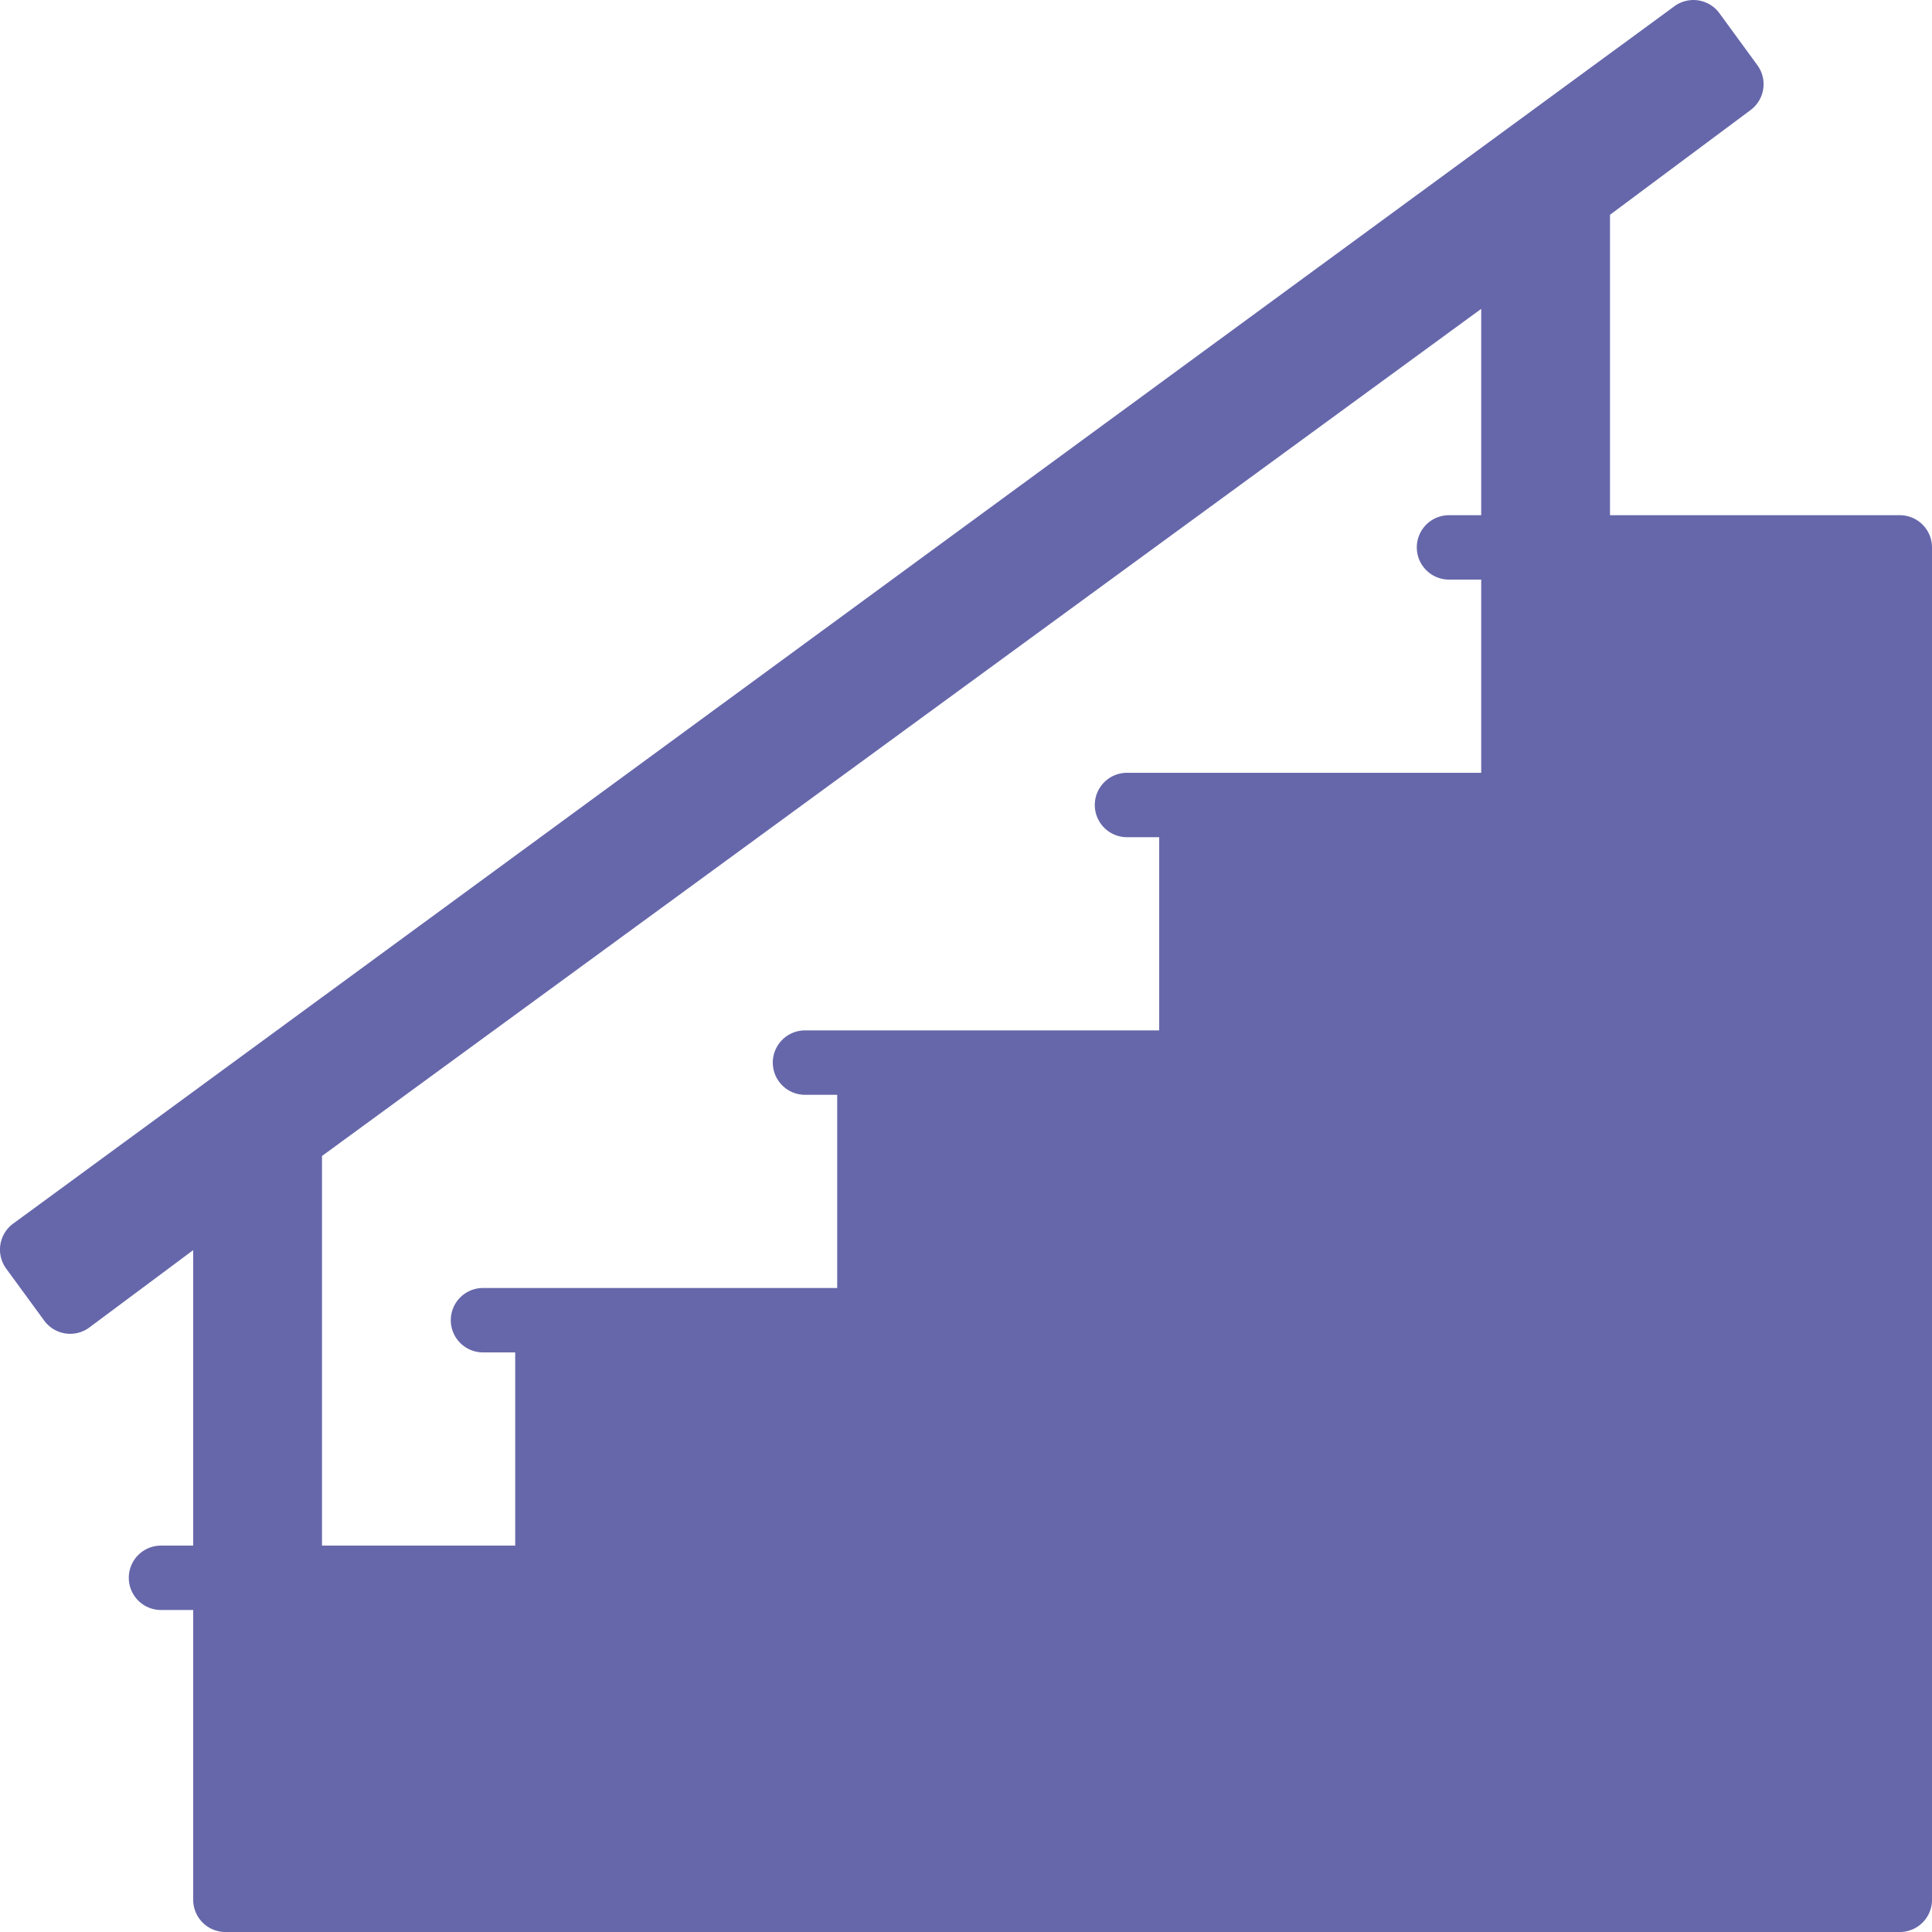
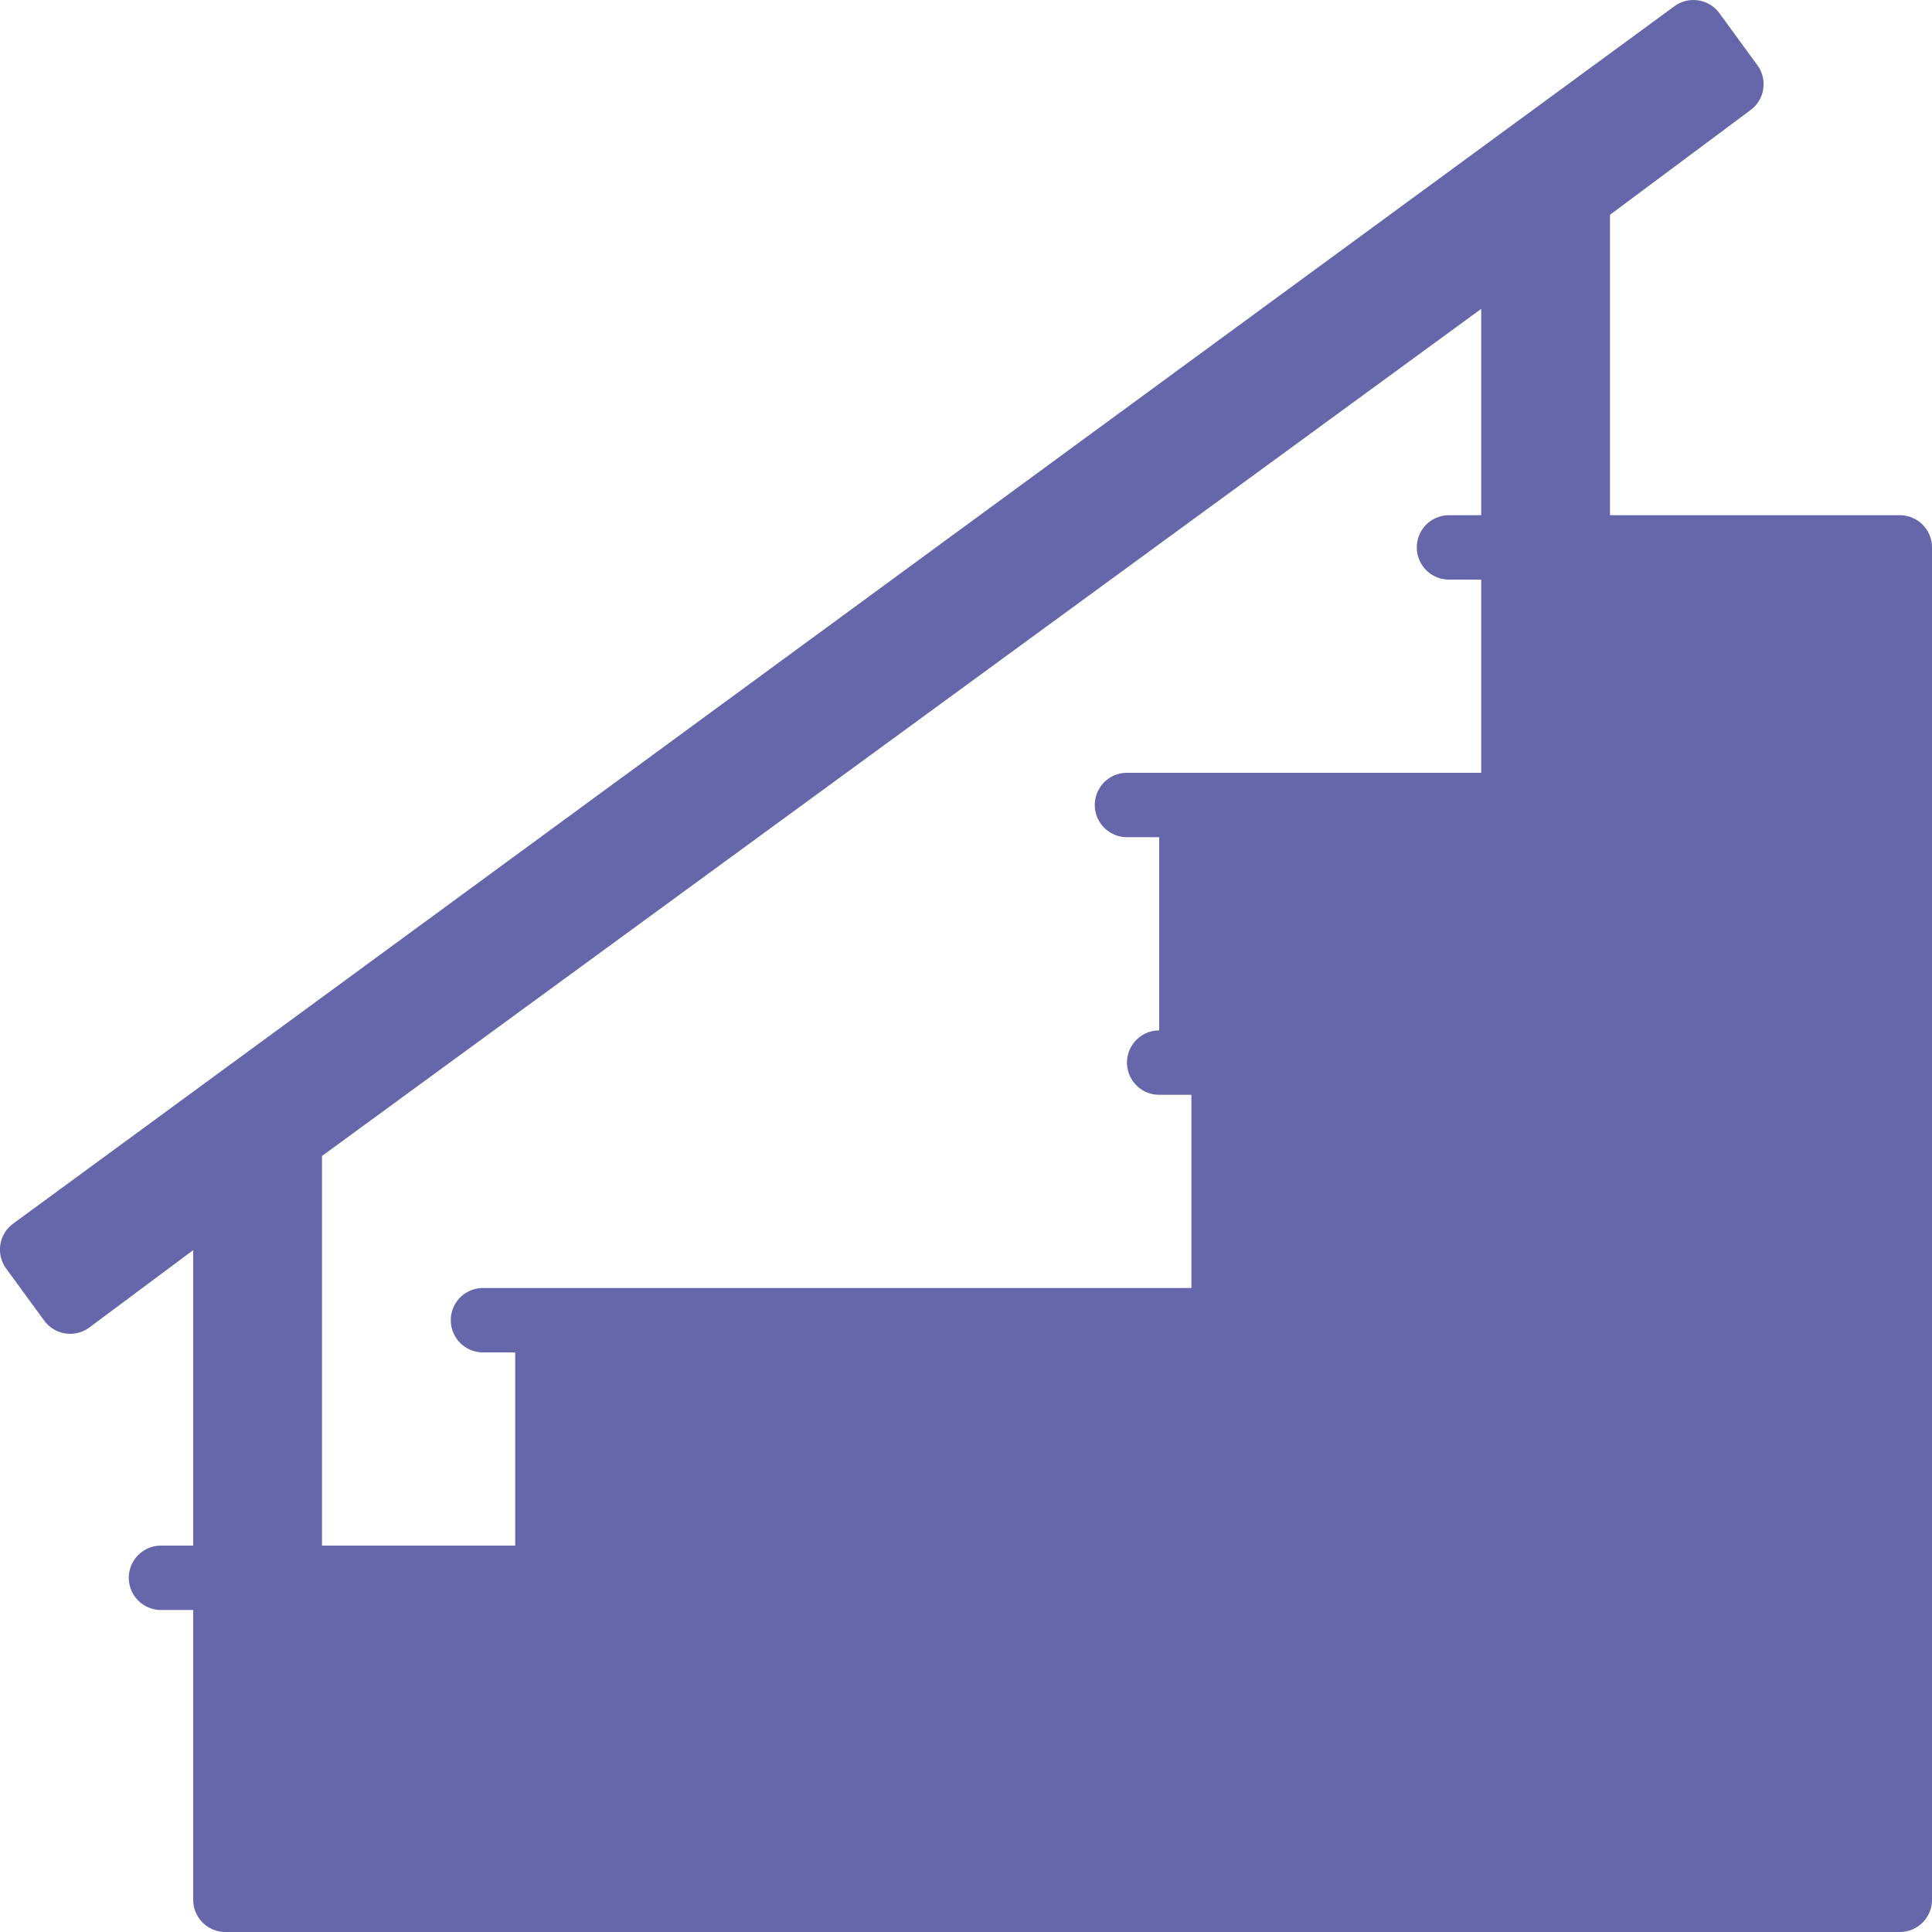
<svg xmlns="http://www.w3.org/2000/svg" viewBox="0 0 30 30" id="Staircase">
-   <path fill="#6667aa" d="M29.5 8H25V3.335l2.18-1.624a.5.5 0 0 0 .109-.698l-.59-.808A.5.5 0 0 0 26 .097L.205 19a.5.5 0 0 0-.109.699l.59.807a.5.5 0 0 0 .703.106L3 19.412V24h-.5a.5.5 0 1 0 0 1H3v4.5a.5.5 0 0 0 .5.5h26a.5.5 0 0 0 .5-.5v-21a.5.5 0 0 0-.5-.5zM23 4.796V8h-.5a.5.5 0 1 0 0 1h.5v3h-5.5a.5.5 0 1 0 0 1h.5v3h-5.5a.5.5 0 1 0 0 1h.5v3H7.5a.5.5 0 1 0 0 1H8v3H5v-6.05L23 4.796z" class="color303c42 svgShape" />
+   <path fill="#6667aa" d="M29.5 8H25V3.335l2.18-1.624a.5.5 0 0 0 .109-.698l-.59-.808A.5.5 0 0 0 26 .097L.205 19a.5.5 0 0 0-.109.699l.59.807a.5.5 0 0 0 .703.106L3 19.412V24h-.5a.5.5 0 1 0 0 1H3v4.5a.5.5 0 0 0 .5.5h26a.5.5 0 0 0 .5-.5v-21a.5.5 0 0 0-.5-.5zM23 4.796V8h-.5a.5.5 0 1 0 0 1h.5v3h-5.5a.5.5 0 1 0 0 1h.5v3a.5.5 0 1 0 0 1h.5v3H7.5a.5.5 0 1 0 0 1H8v3H5v-6.05L23 4.796z" class="color303c42 svgShape" />
</svg>